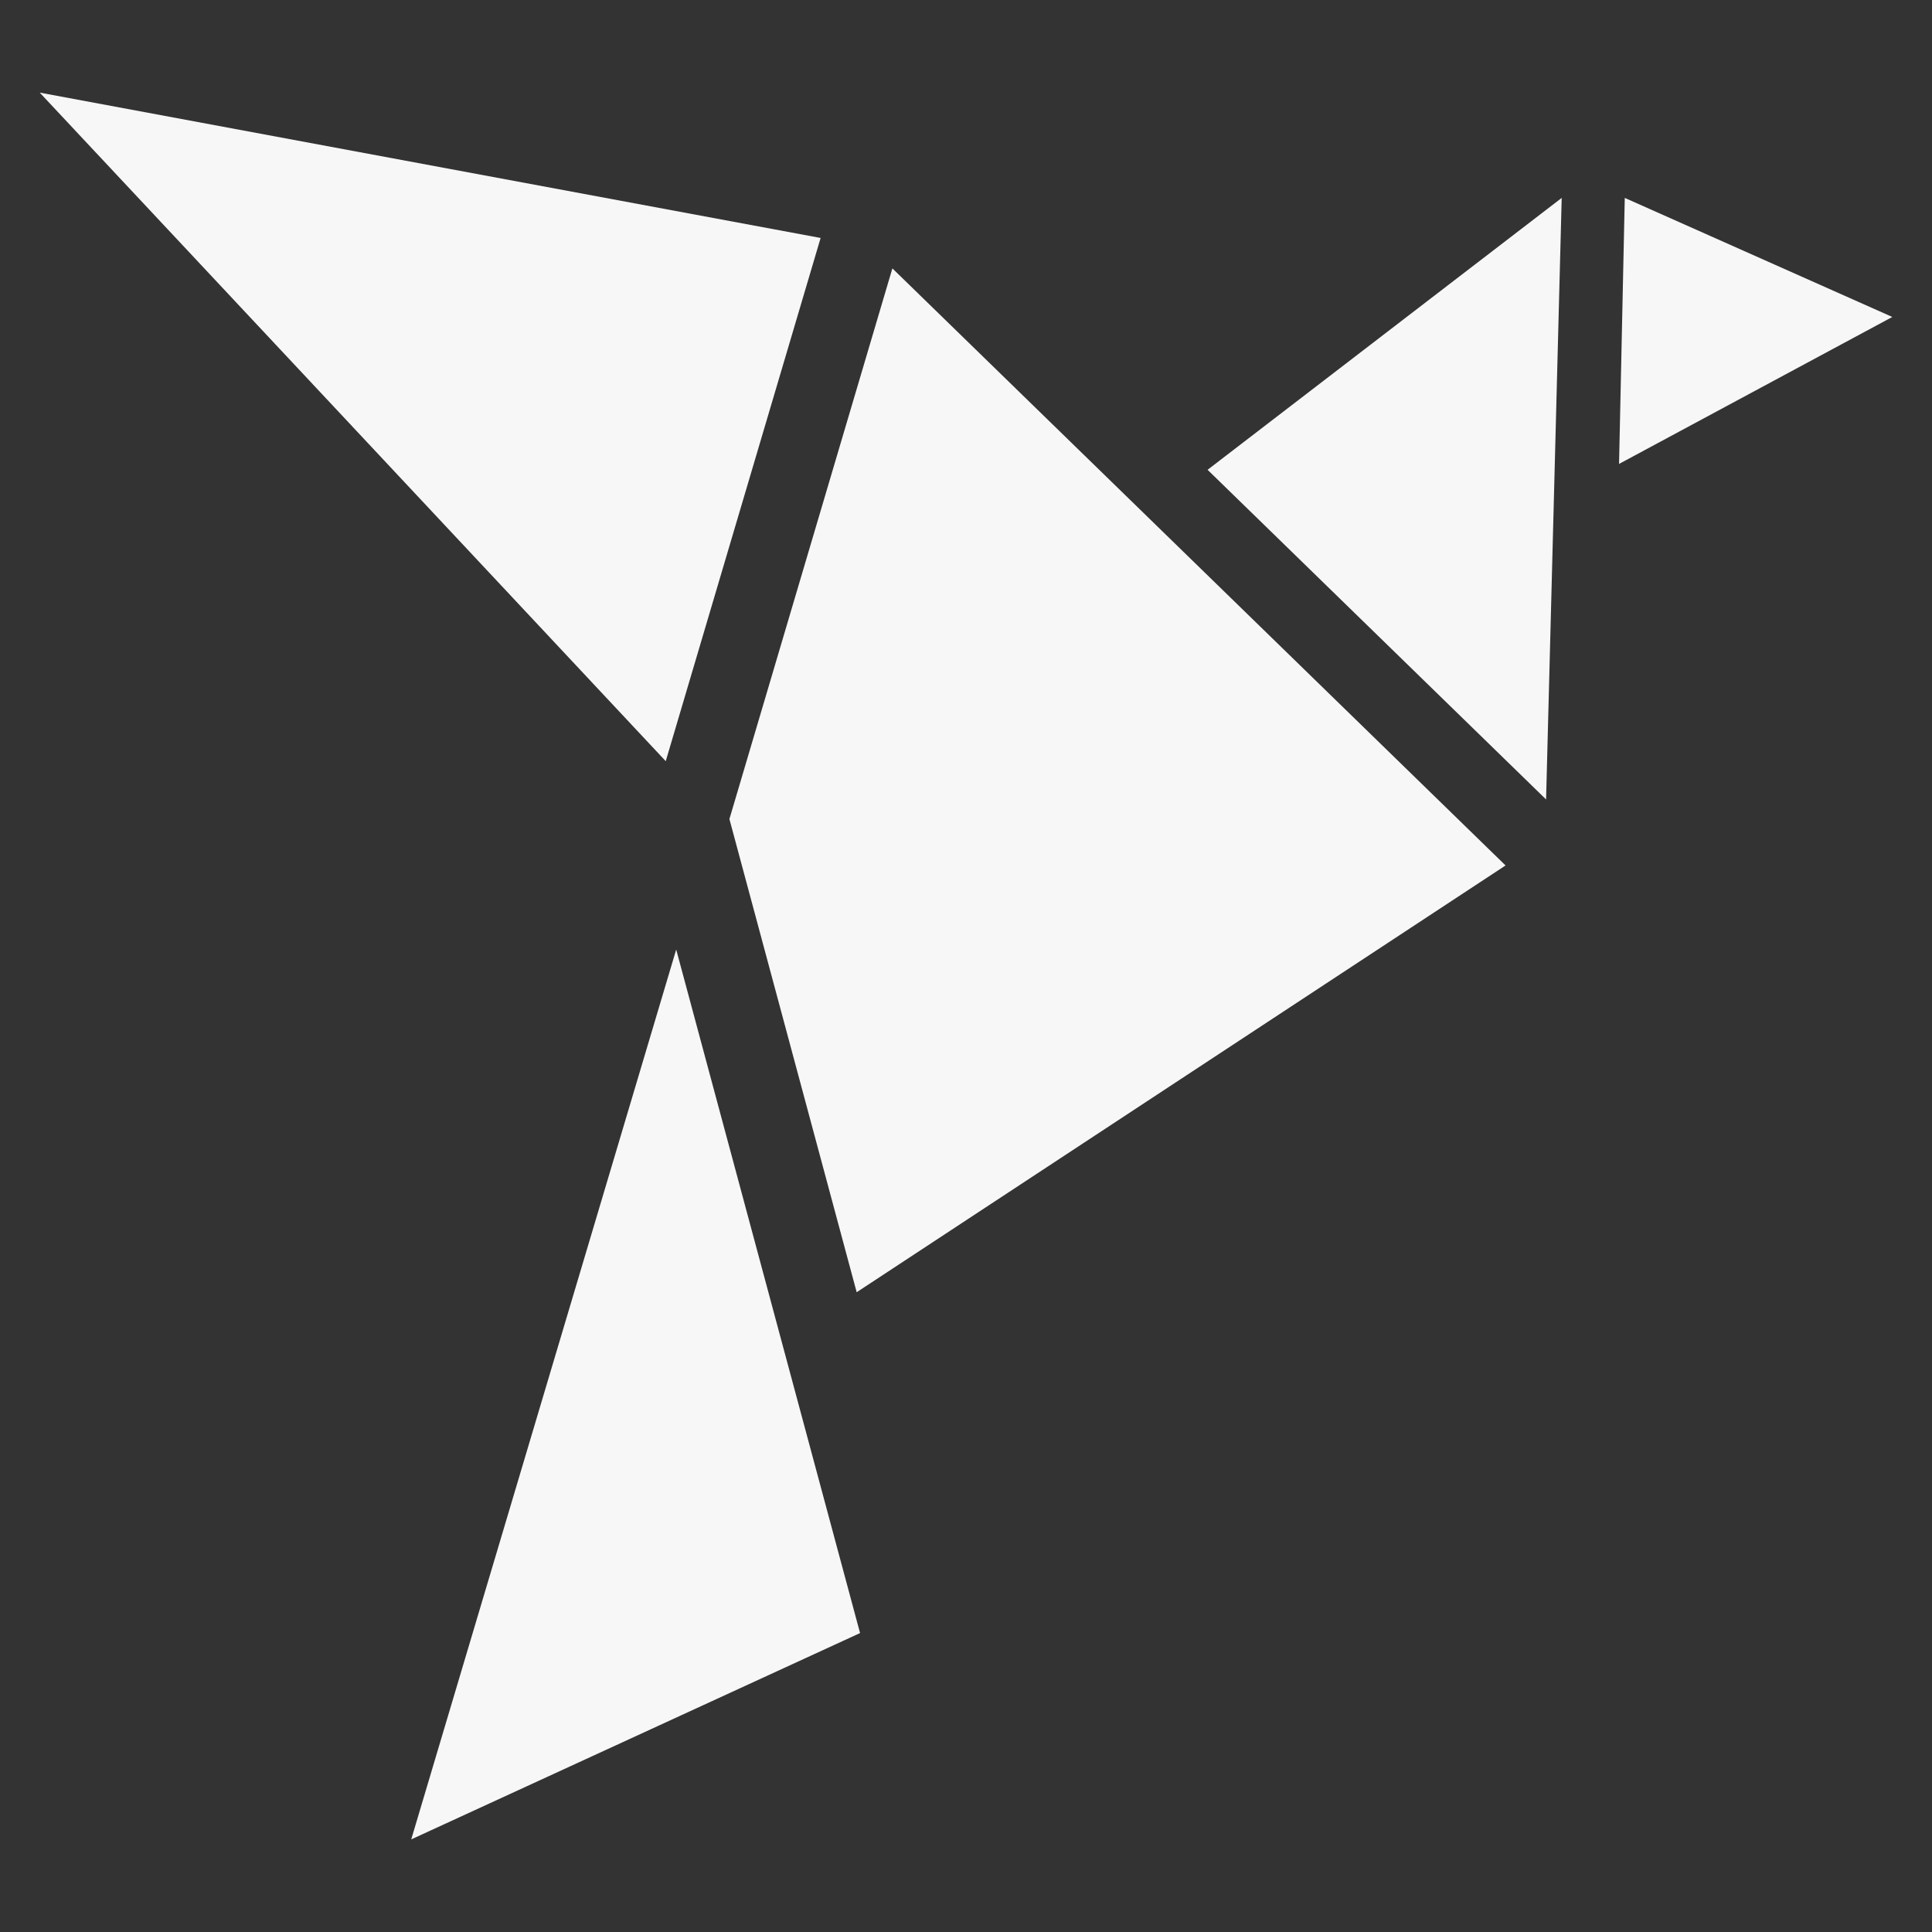
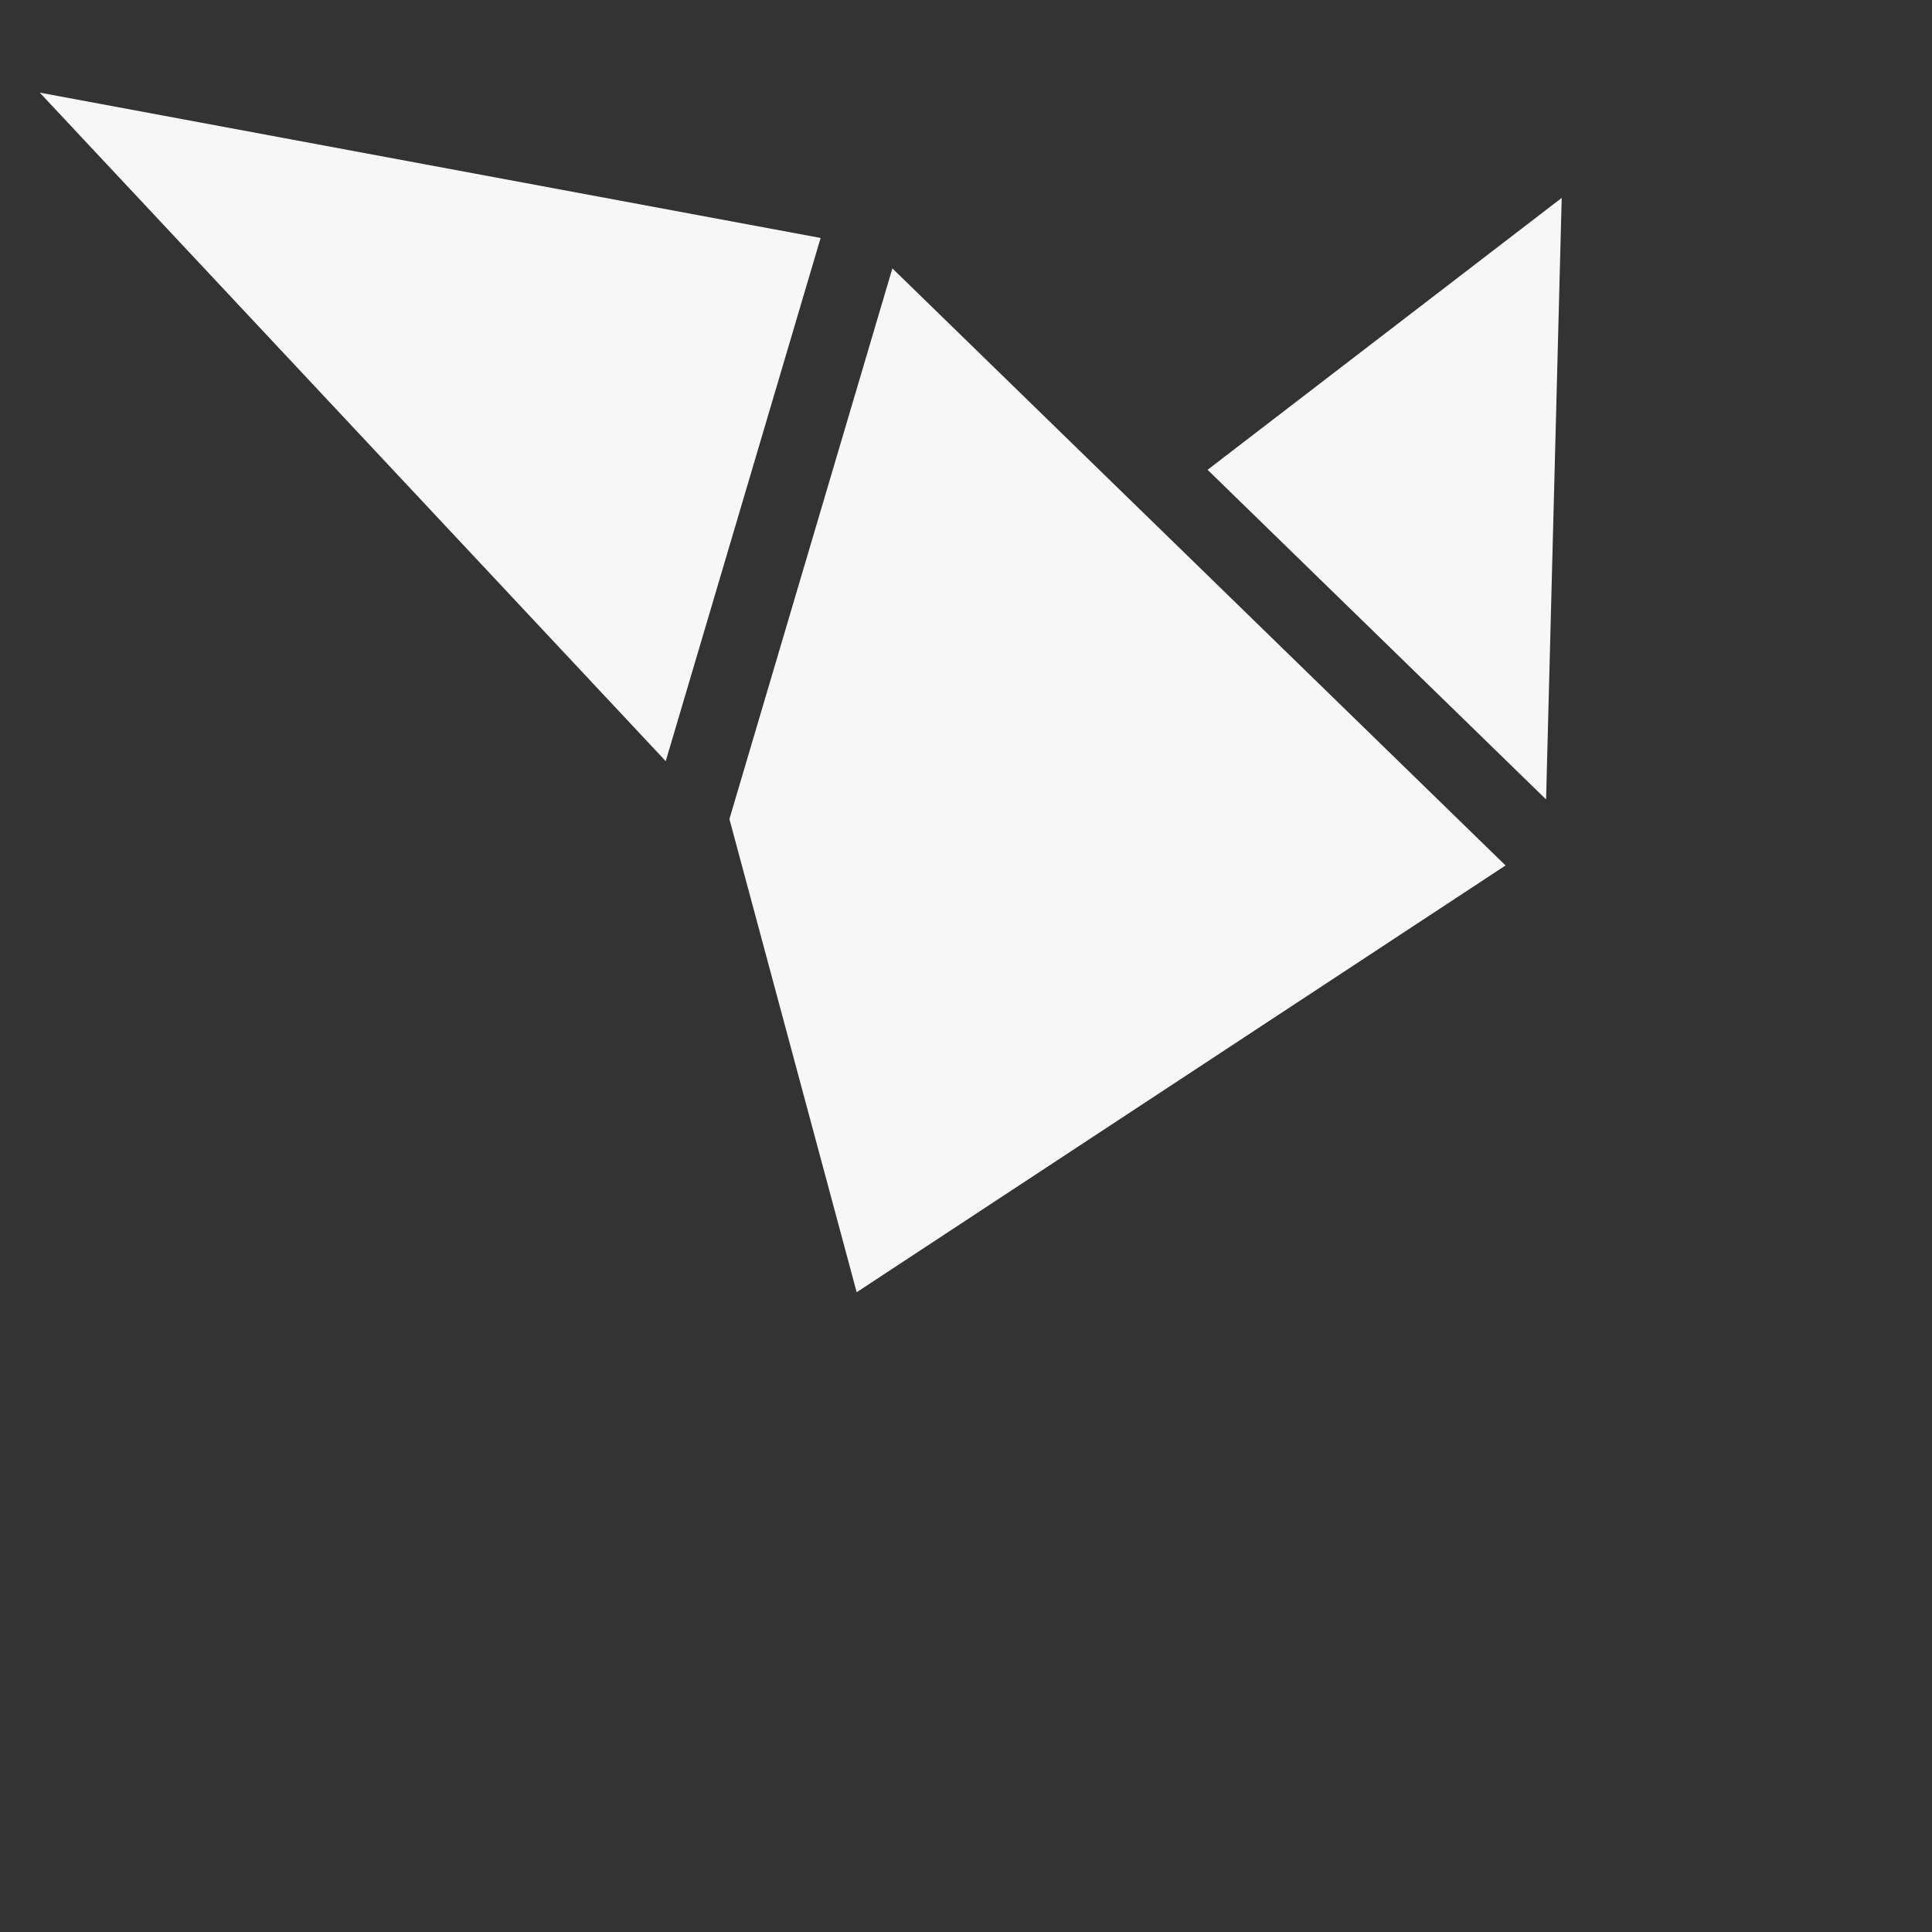
<svg xmlns="http://www.w3.org/2000/svg" width="48" height="48" viewBox="0 0 48 48" fill="none">
  <rect x="0" y="0" width="48" height="48" fill="#333333" stroke="none" />
  <path fill-rule="evenodd" clip-rule="evenodd" d="M38.8 4.917L38.412 19.862L30.002 11.672L38.8 4.917Z" fill="#F7F7F7" />
-   <path fill-rule="evenodd" clip-rule="evenodd" d="M21.368 40.573L10.217 45.699L16.8 23.591L21.368 40.573Z" fill="#F7F7F7" />
  <path fill-rule="evenodd" clip-rule="evenodd" d="M21.284 32.105L37.405 21.502L22.171 6.668L18.122 20.349L21.284 32.105Z" fill="#F7F7F7" />
-   <path fill-rule="evenodd" clip-rule="evenodd" d="M0.987 2.301L20.388 5.912L16.54 18.911L0.987 2.301Z" fill="#F7F7F7" />
-   <path fill-rule="evenodd" clip-rule="evenodd" d="M47.014 7.875L40.225 11.526L40.367 4.917L47.014 7.875Z" fill="#F7F7F7" />
+   <path fill-rule="evenodd" clip-rule="evenodd" d="M0.987 2.301L20.388 5.912L16.54 18.911L0.987 2.301" fill="#F7F7F7" />
</svg>